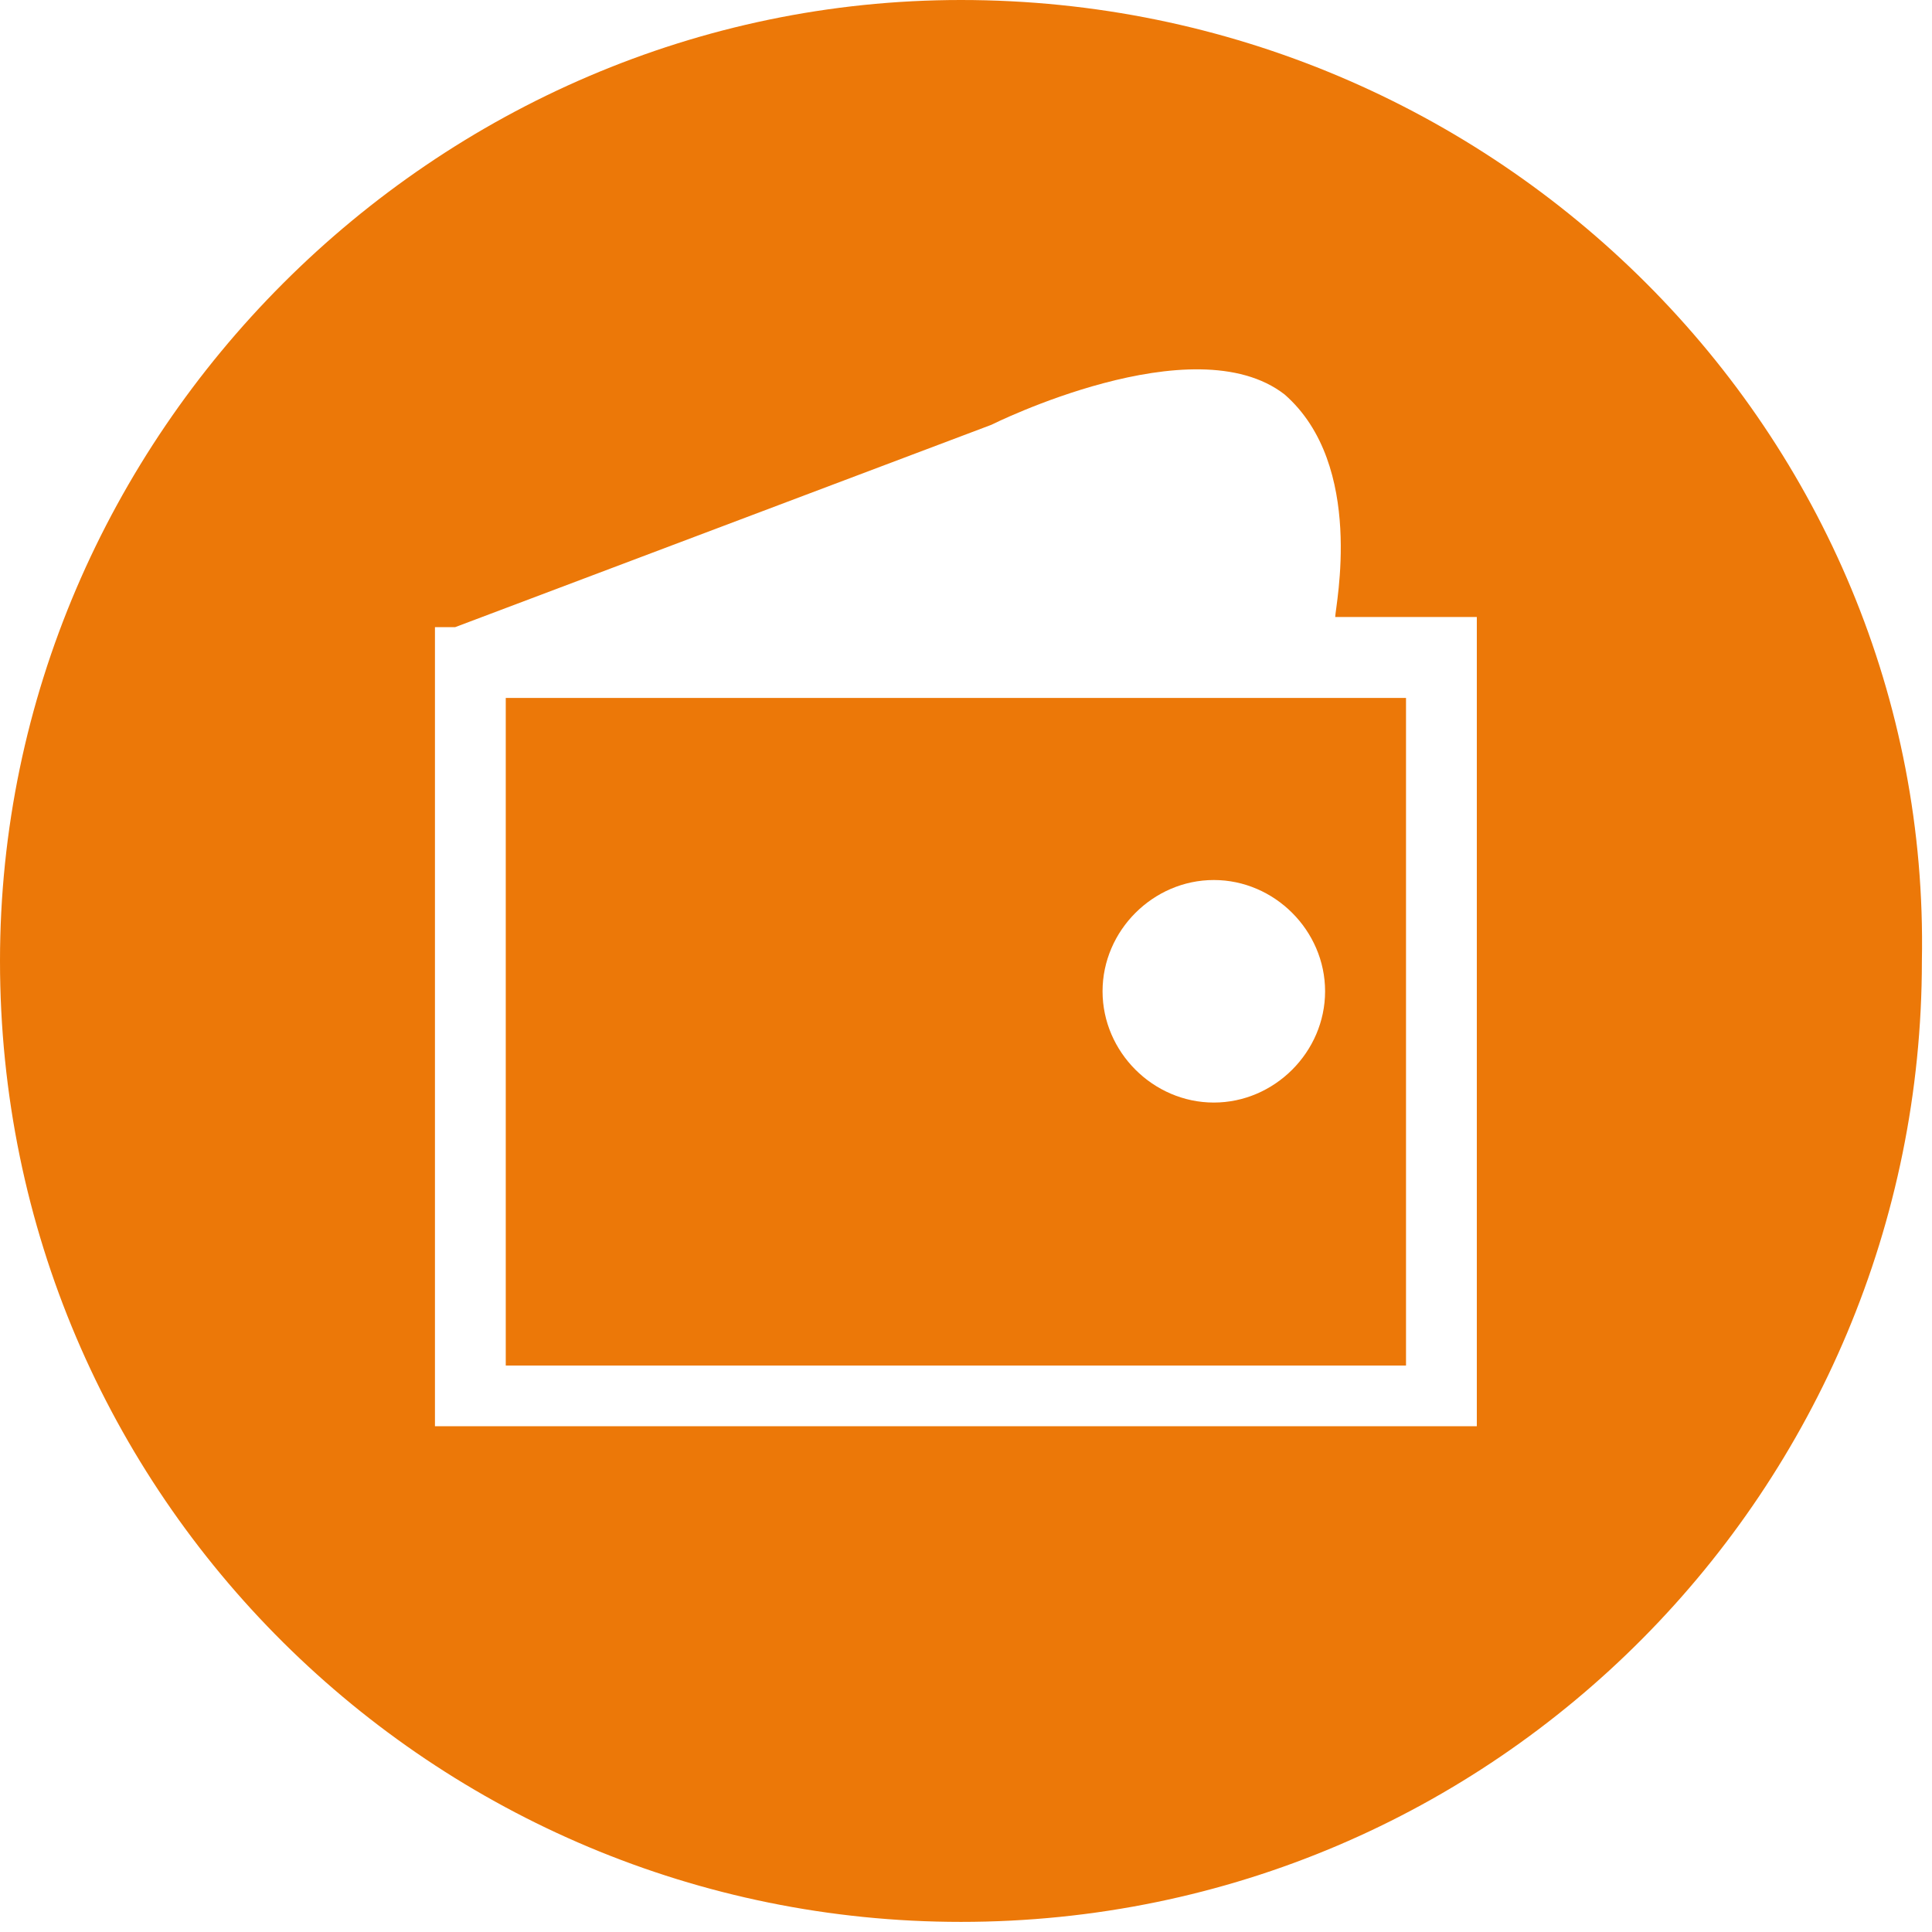
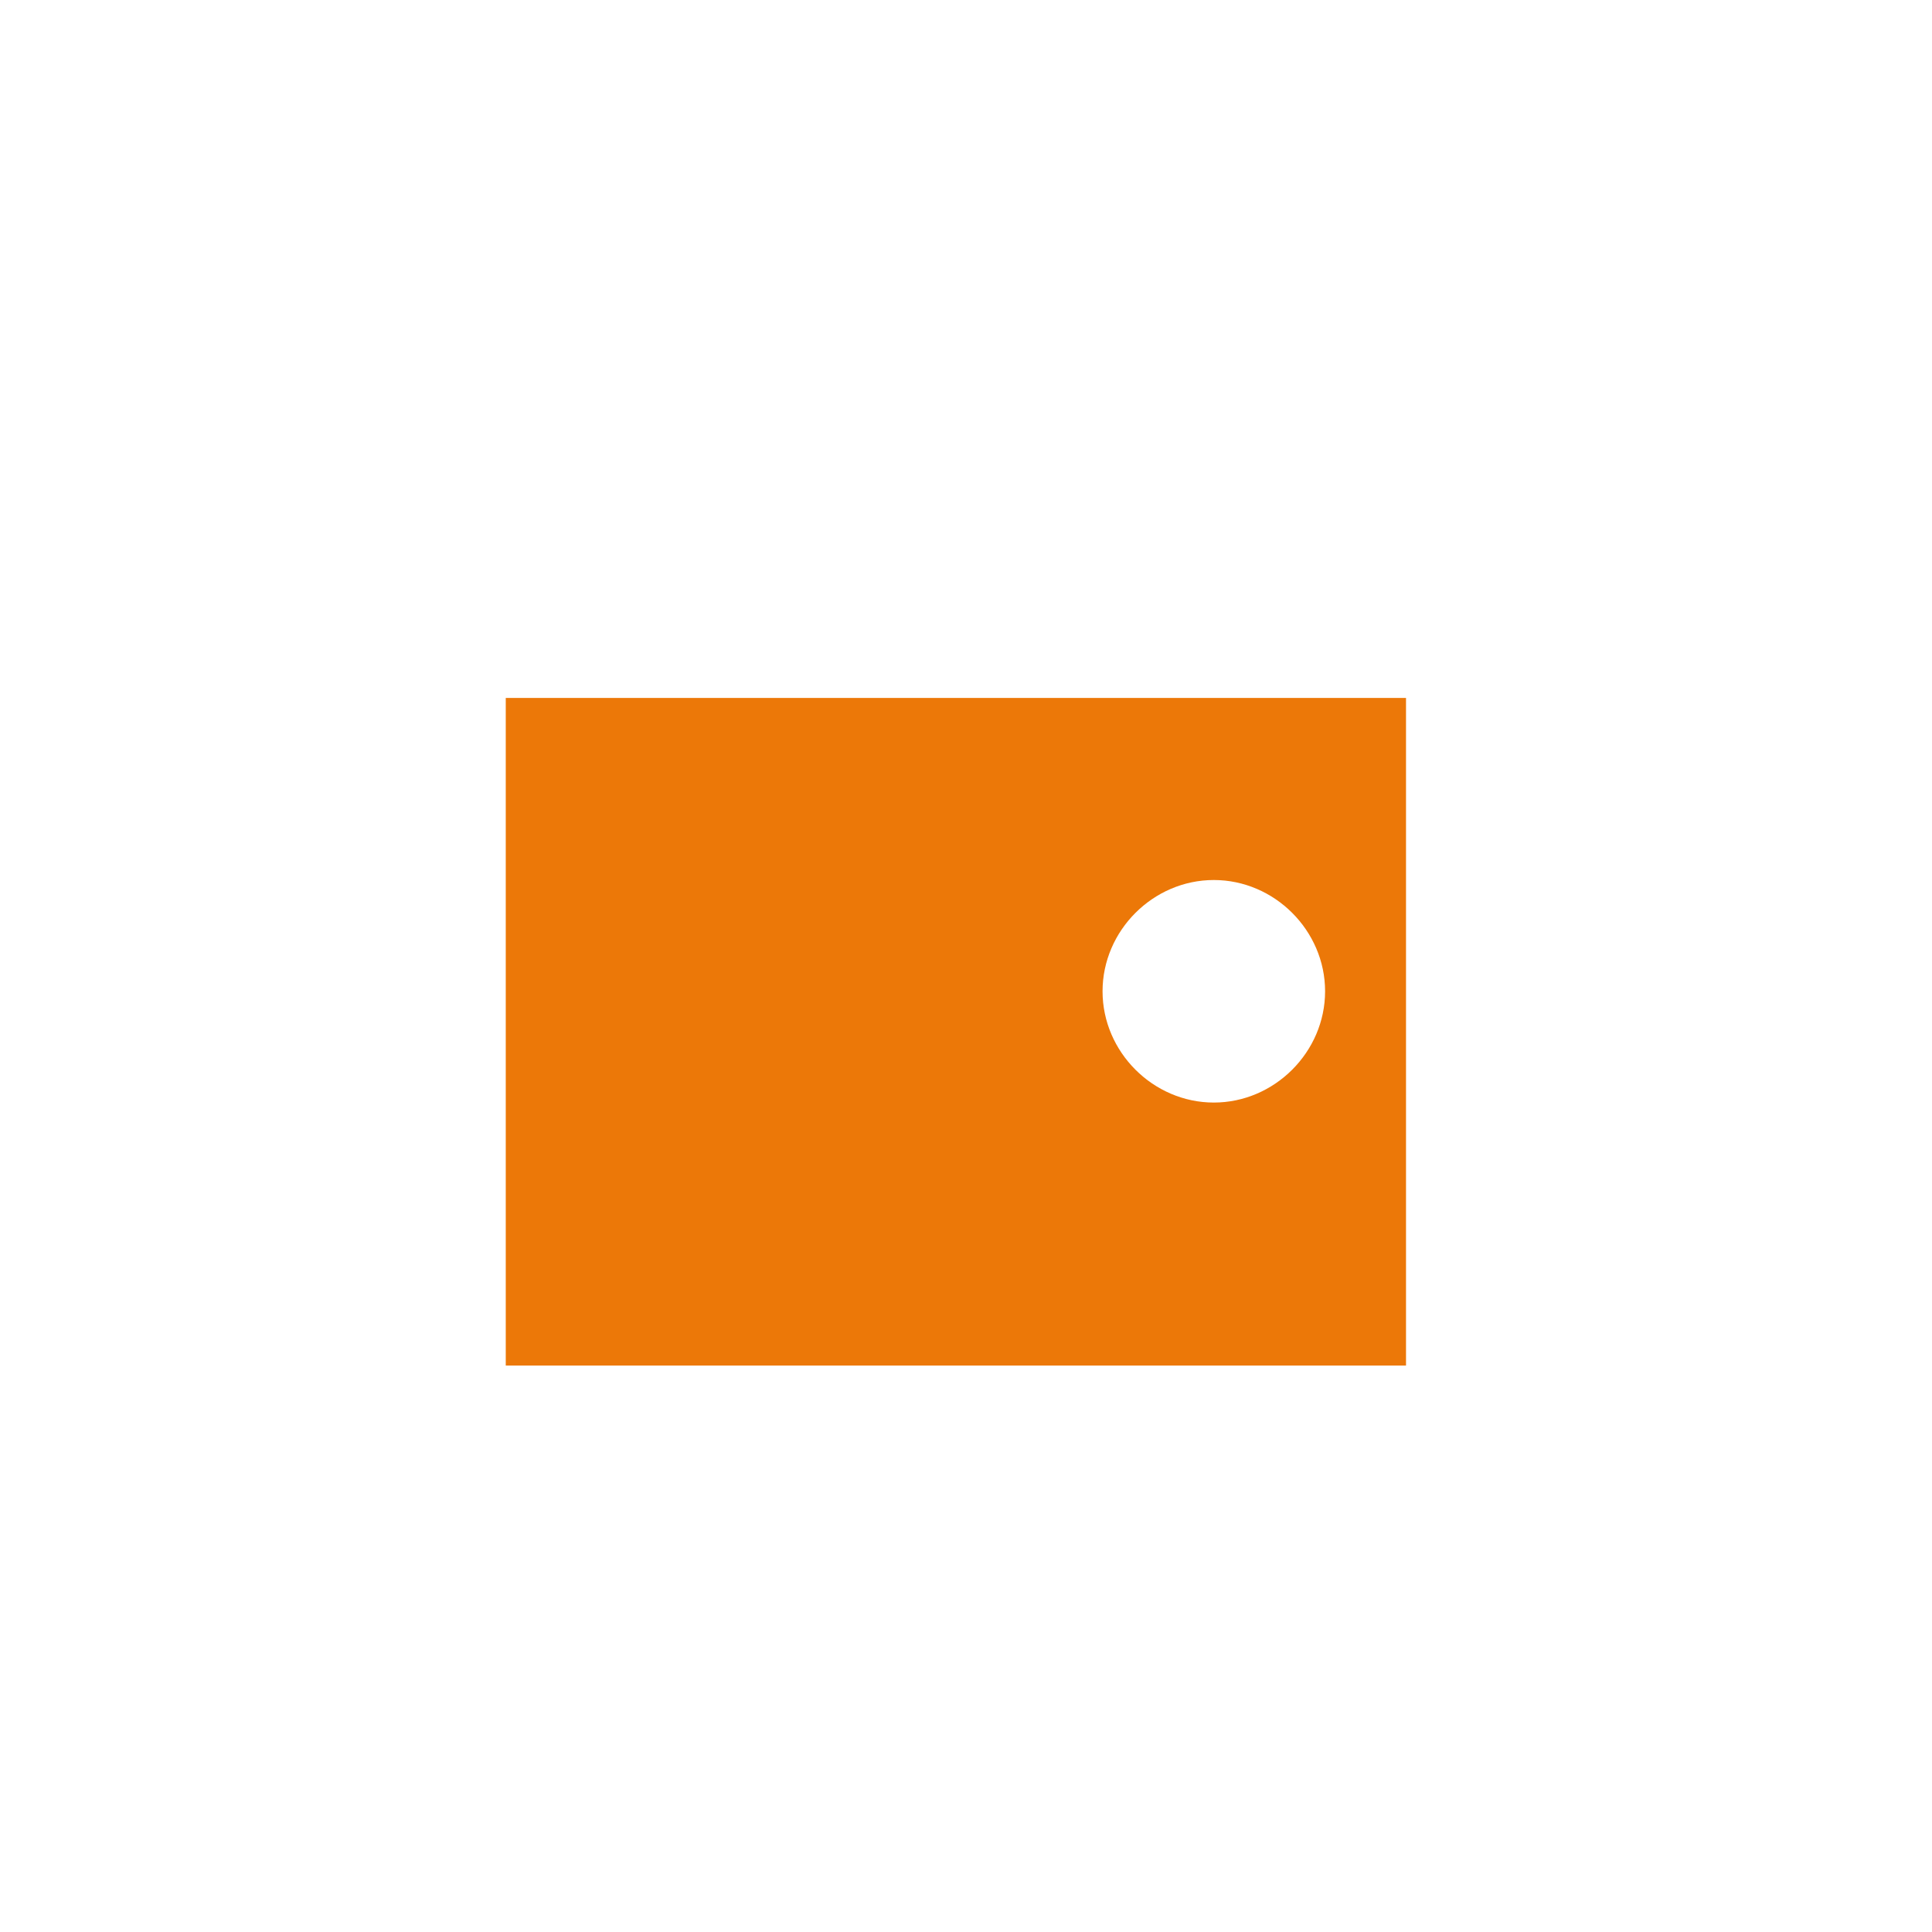
<svg xmlns="http://www.w3.org/2000/svg" version="1.1" id="Layer_1" x="0px" y="0px" viewBox="0 0 19.1 19.1" style="enable-background:new 0 0 19.1 19.1;" xml:space="preserve">
  <style type="text/css">
	.st0{fill:#EC7808;}
</style>
  <g>
    <path class="st0" d="M5,13.5h8.9V6.9H5V13.5z M12,8.7c0.6,0,1.1,0.5,1.1,1.1c0,0.6-0.5,1.1-1.1,1.1c-0.6,0-1.1-0.5-1.1-1.1   C10.9,9.2,11.4,8.7,12,8.7z" />
-     <path class="st0" d="M9.5,0C4.3,0,0,4.3,0,9.5c0,5.3,4.3,9.5,9.5,9.5c5.3,0,9.5-4.3,9.5-9.5C19.1,4.3,14.8,0,9.5,0z M14.6,13.8v0.3   H4.3V6.2h0.2l5.3-2c0,0,2-1,2.9-0.3c0.8,0.7,0.5,2.1,0.5,2.2h1.4V13.8z" />
  </g>
</svg>